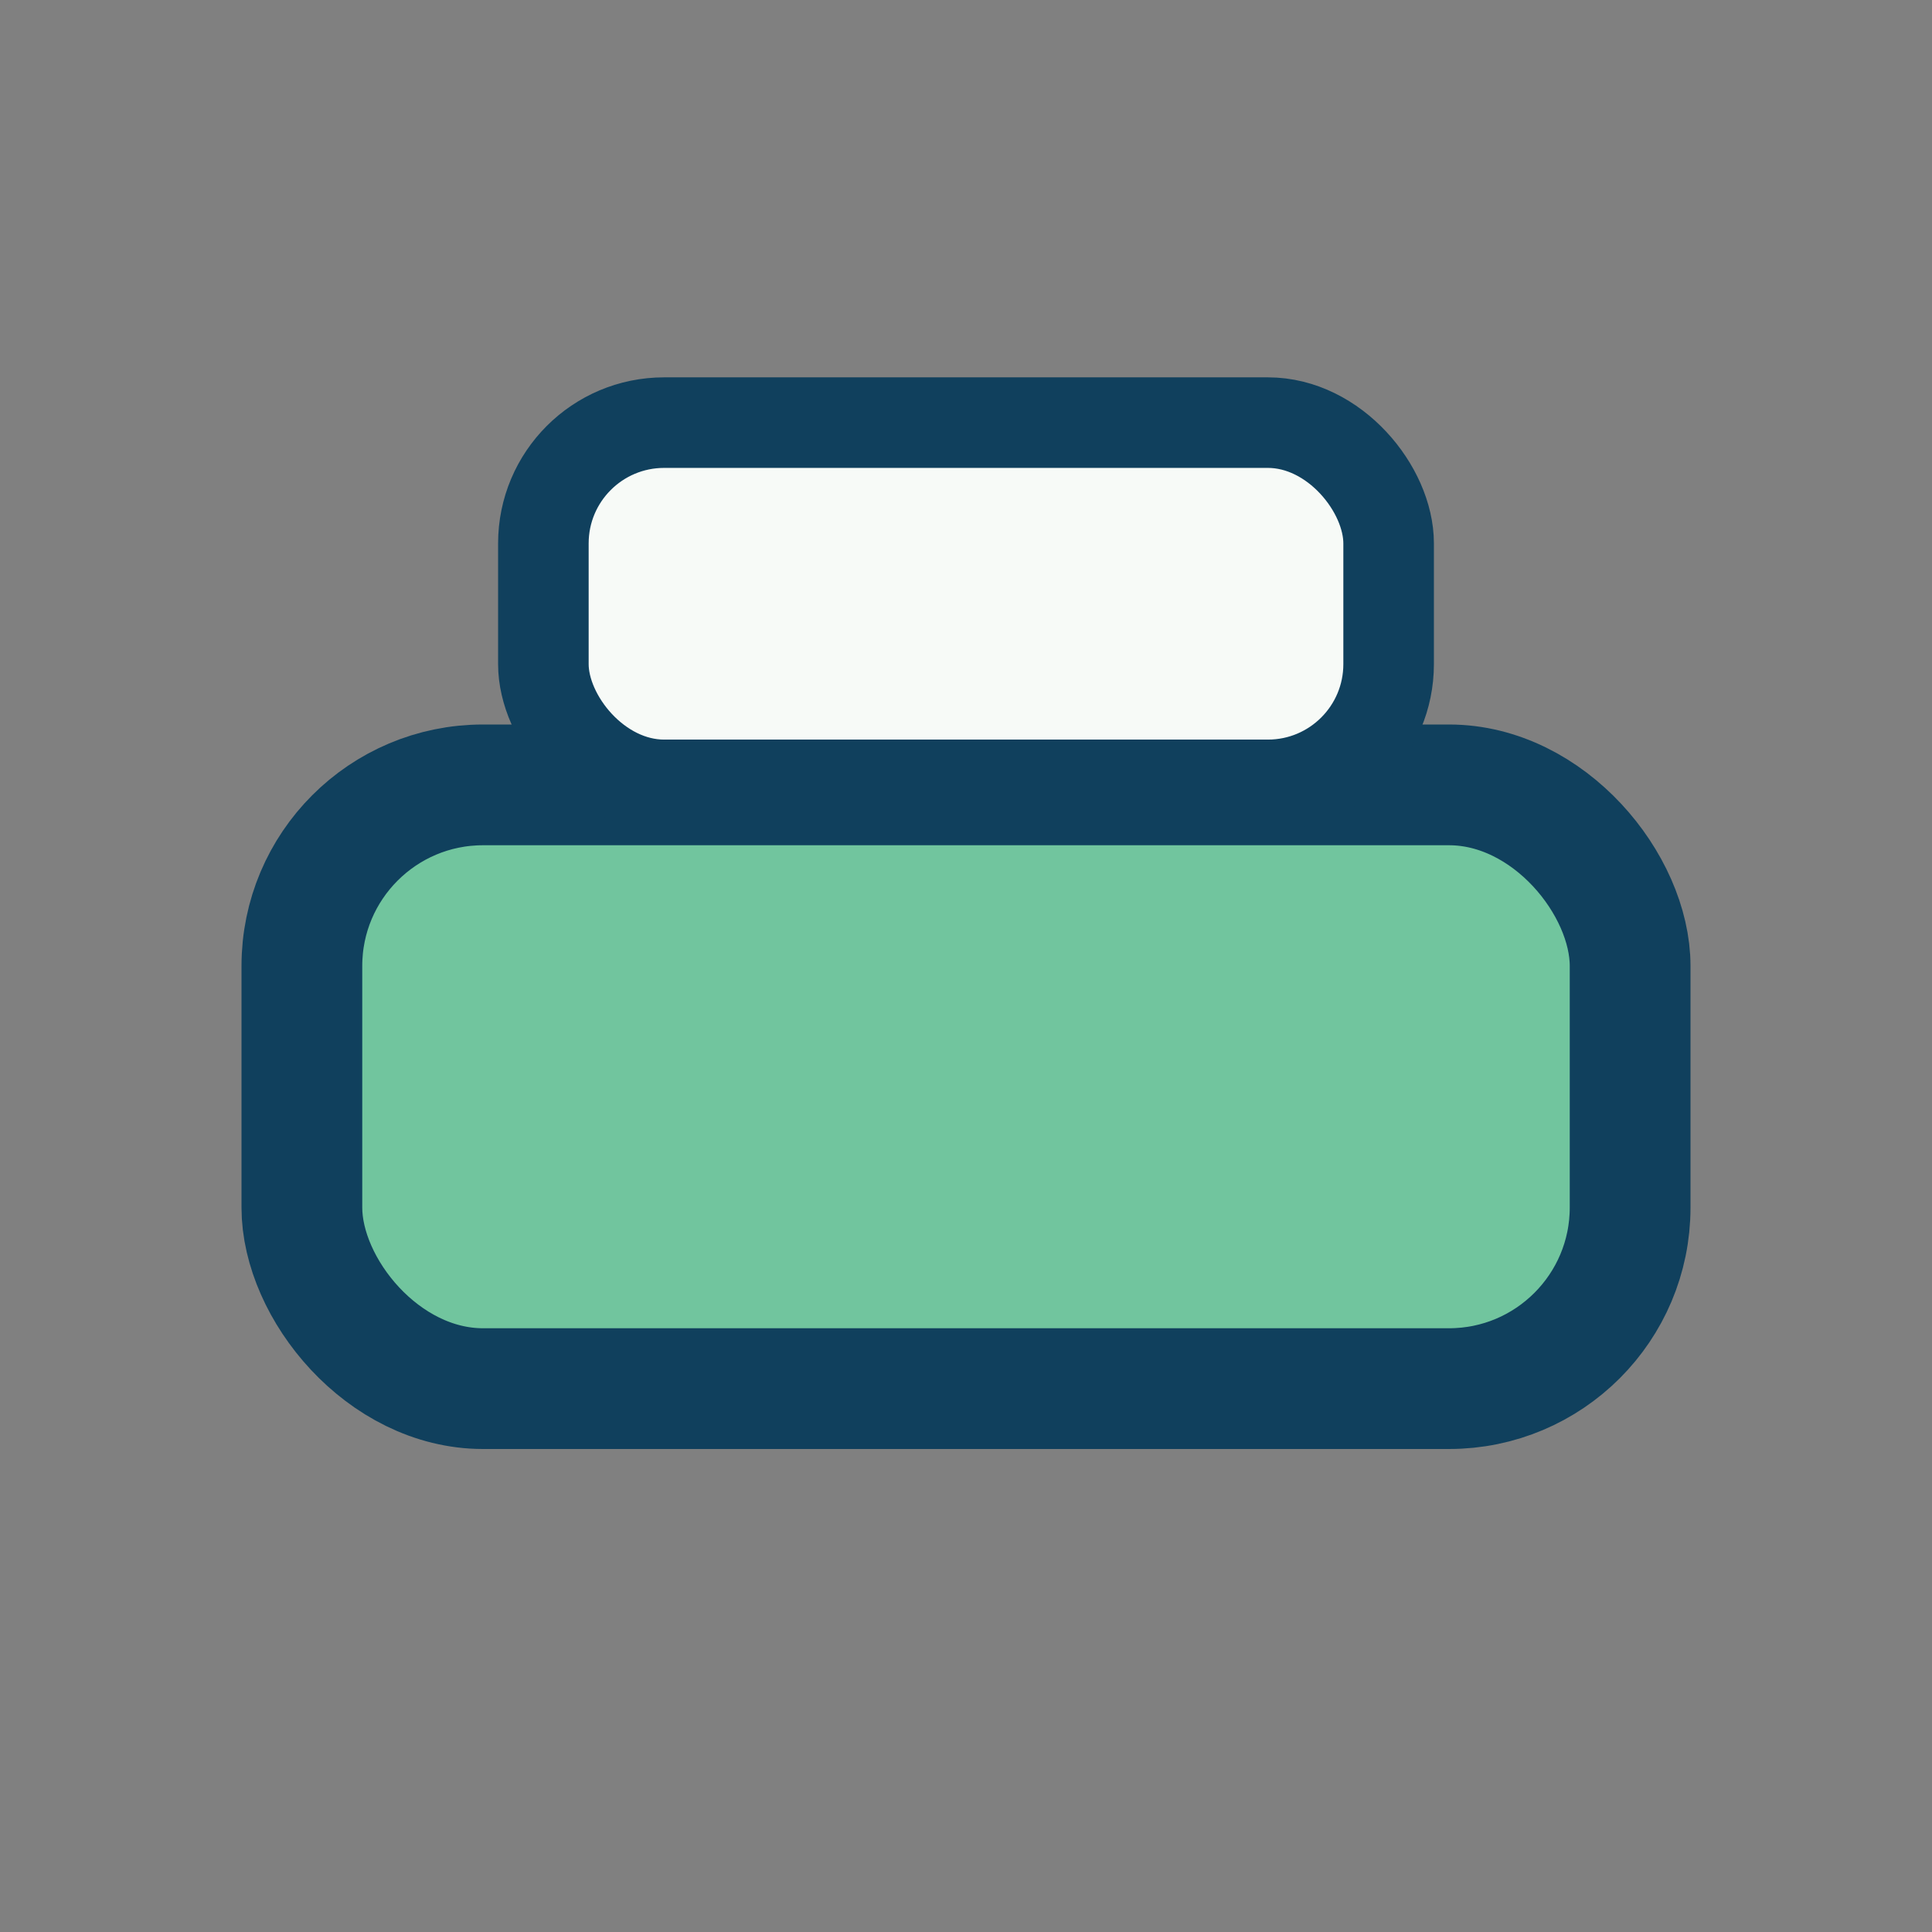
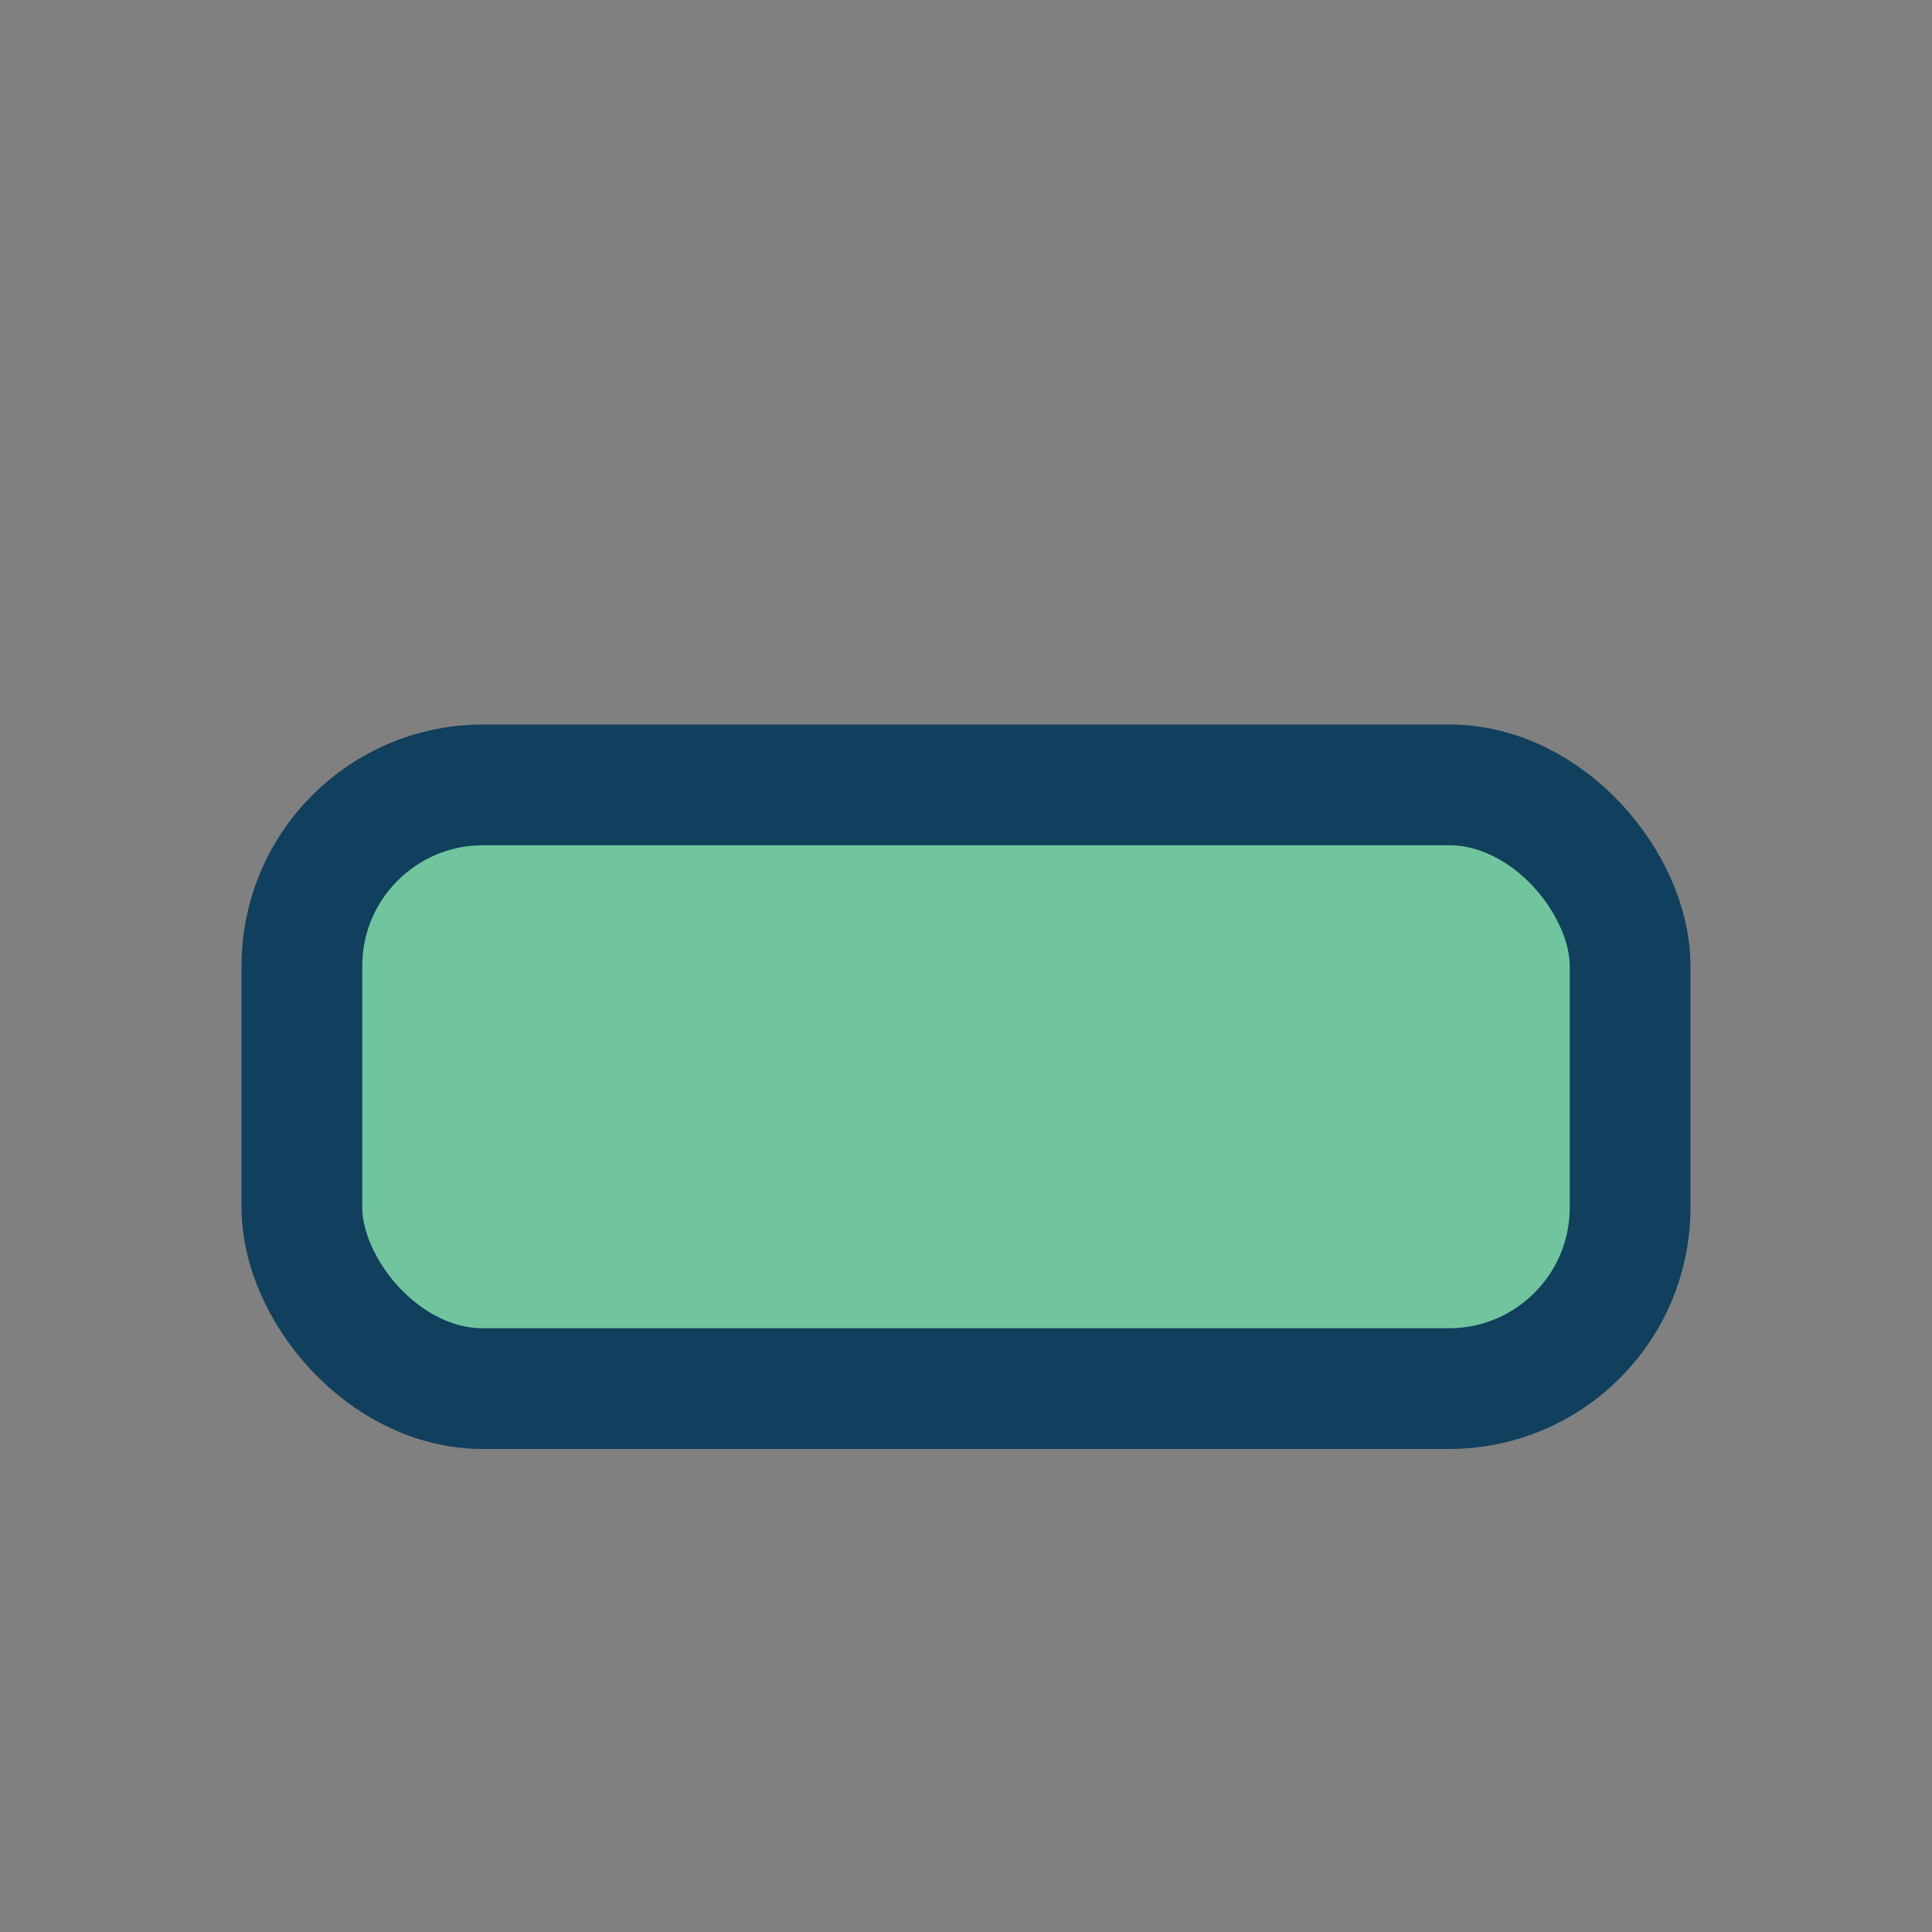
<svg xmlns="http://www.w3.org/2000/svg" width="32" height="32" viewBox="0 0 32 32">
  <rect x="0" y="0" width="32" height="32" fill="#808080" stroke="none" />
  <rect x="5" y="13" width="22" height="10" rx="3" fill="#71C59E" stroke="#10405D" stroke-width="2" />
-   <rect x="9" y="7" width="14" height="6" rx="2" fill="#F7FAF7" stroke="#10405D" stroke-width="1.5" />
</svg>